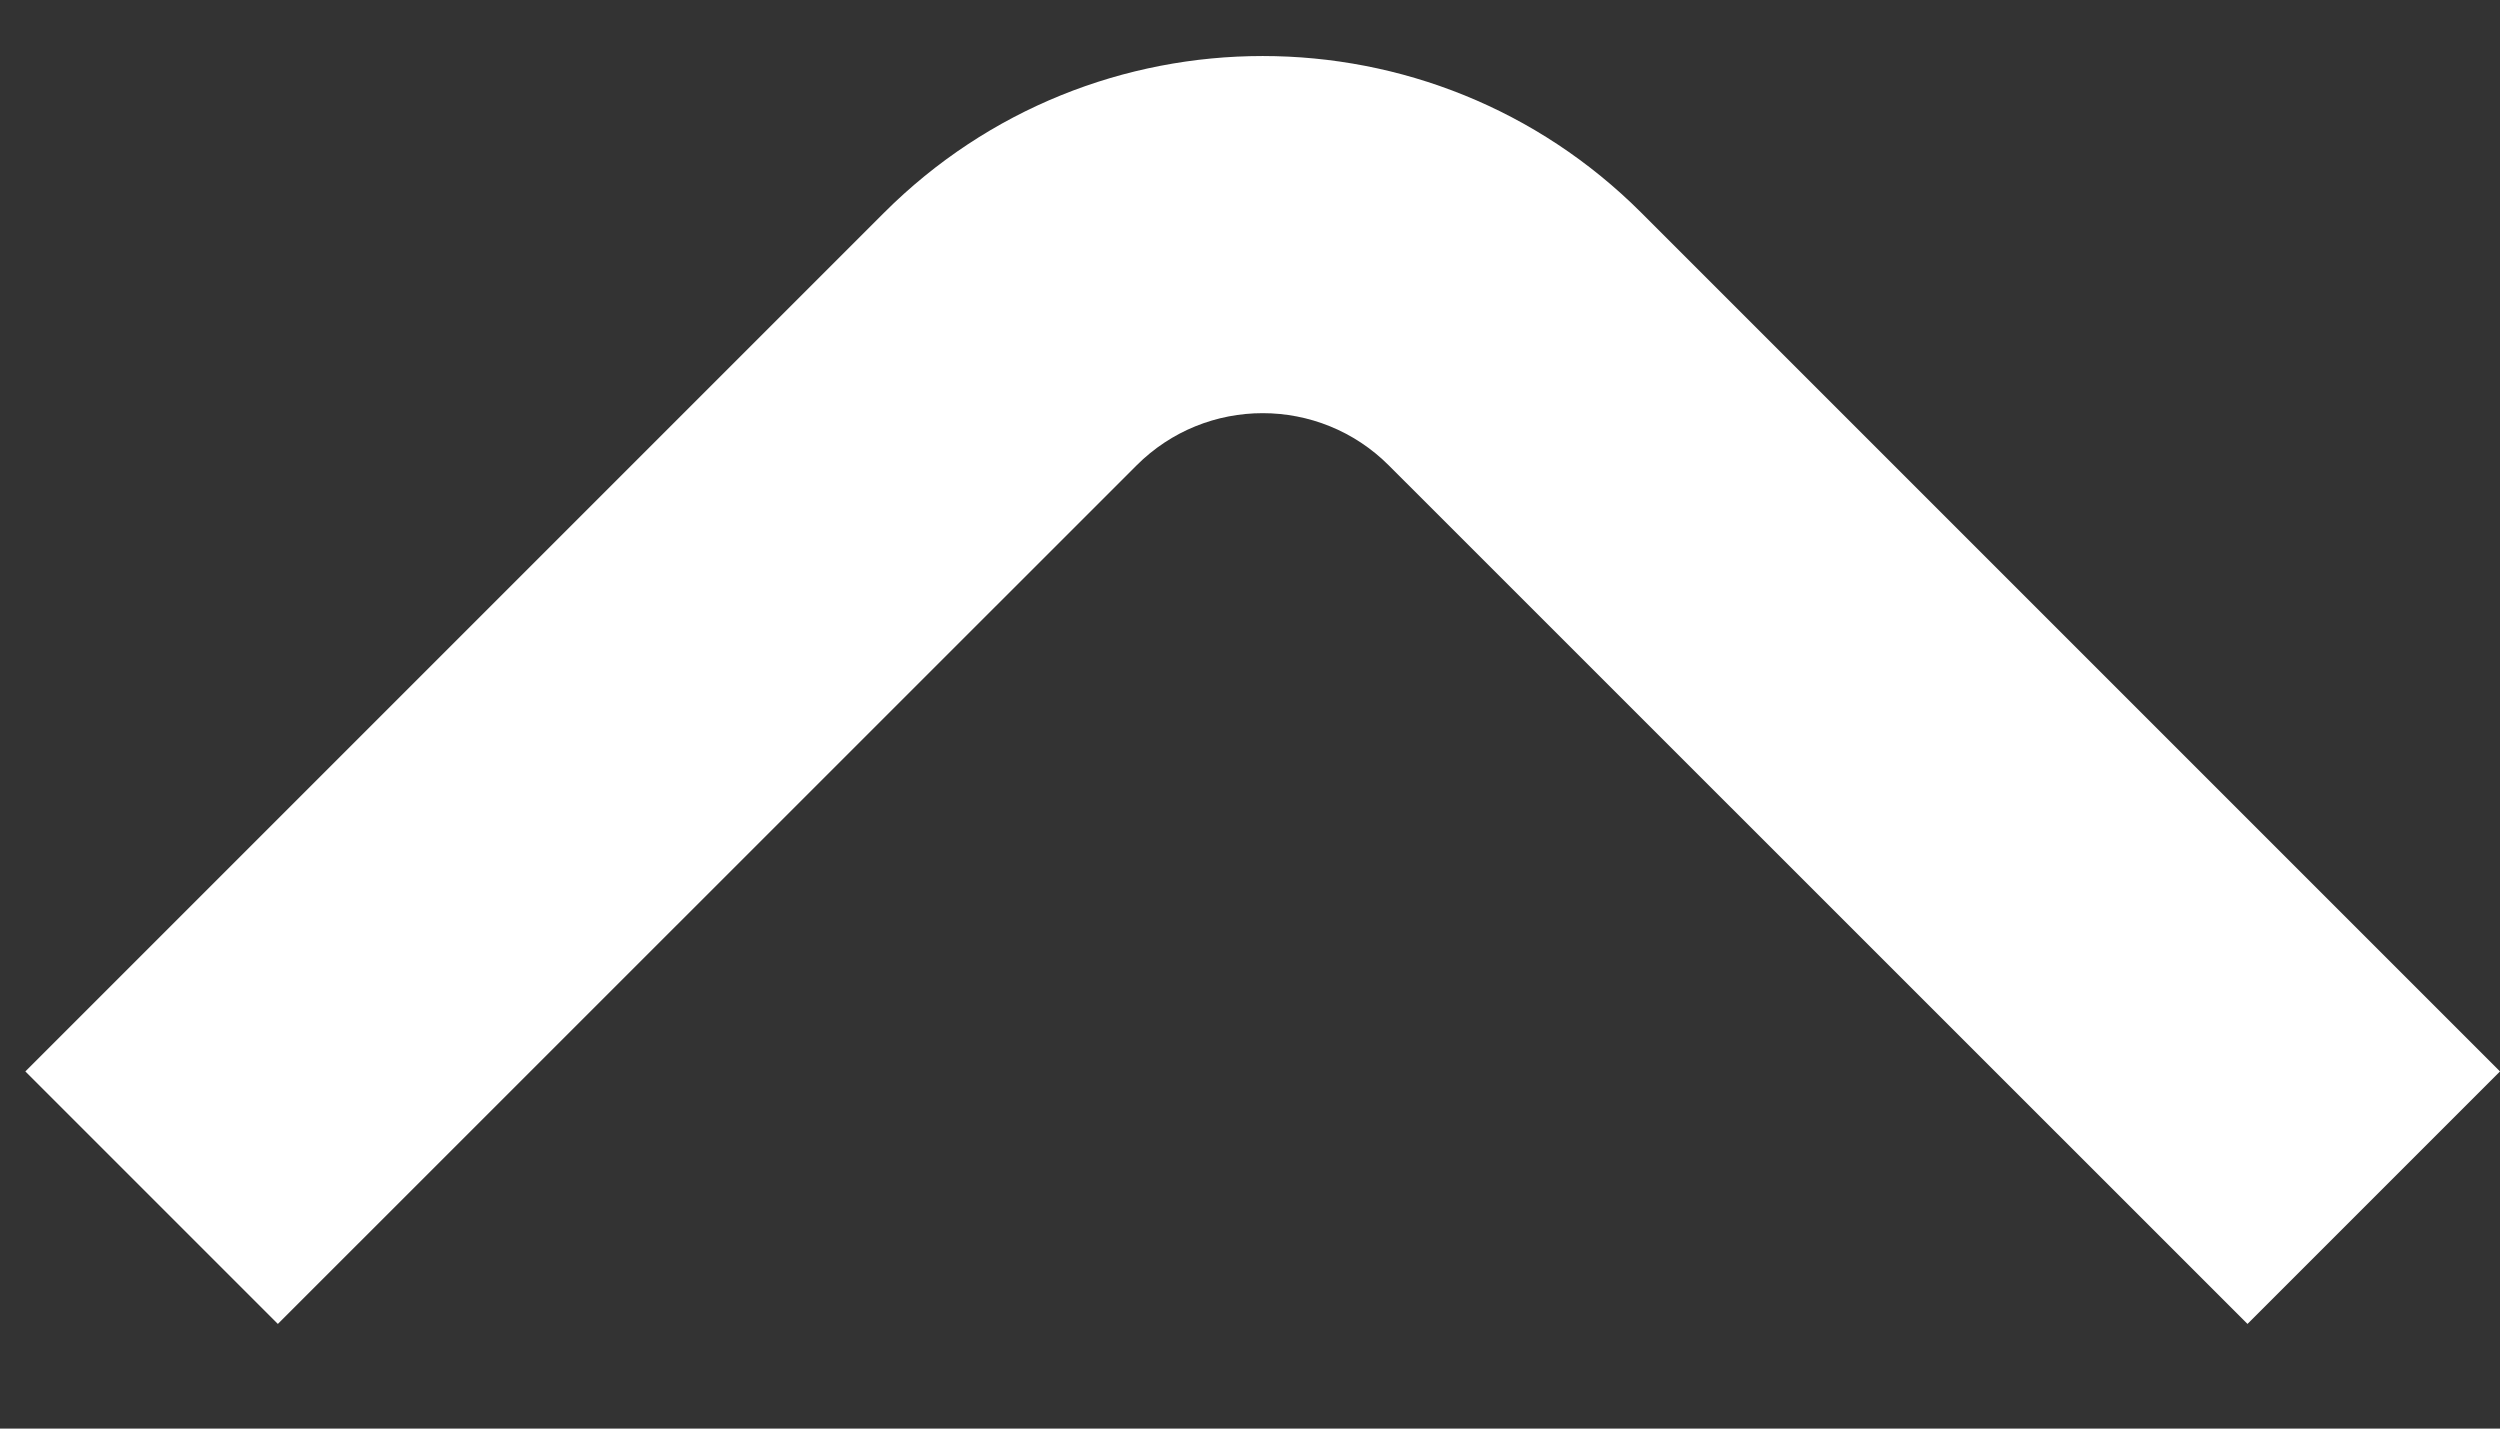
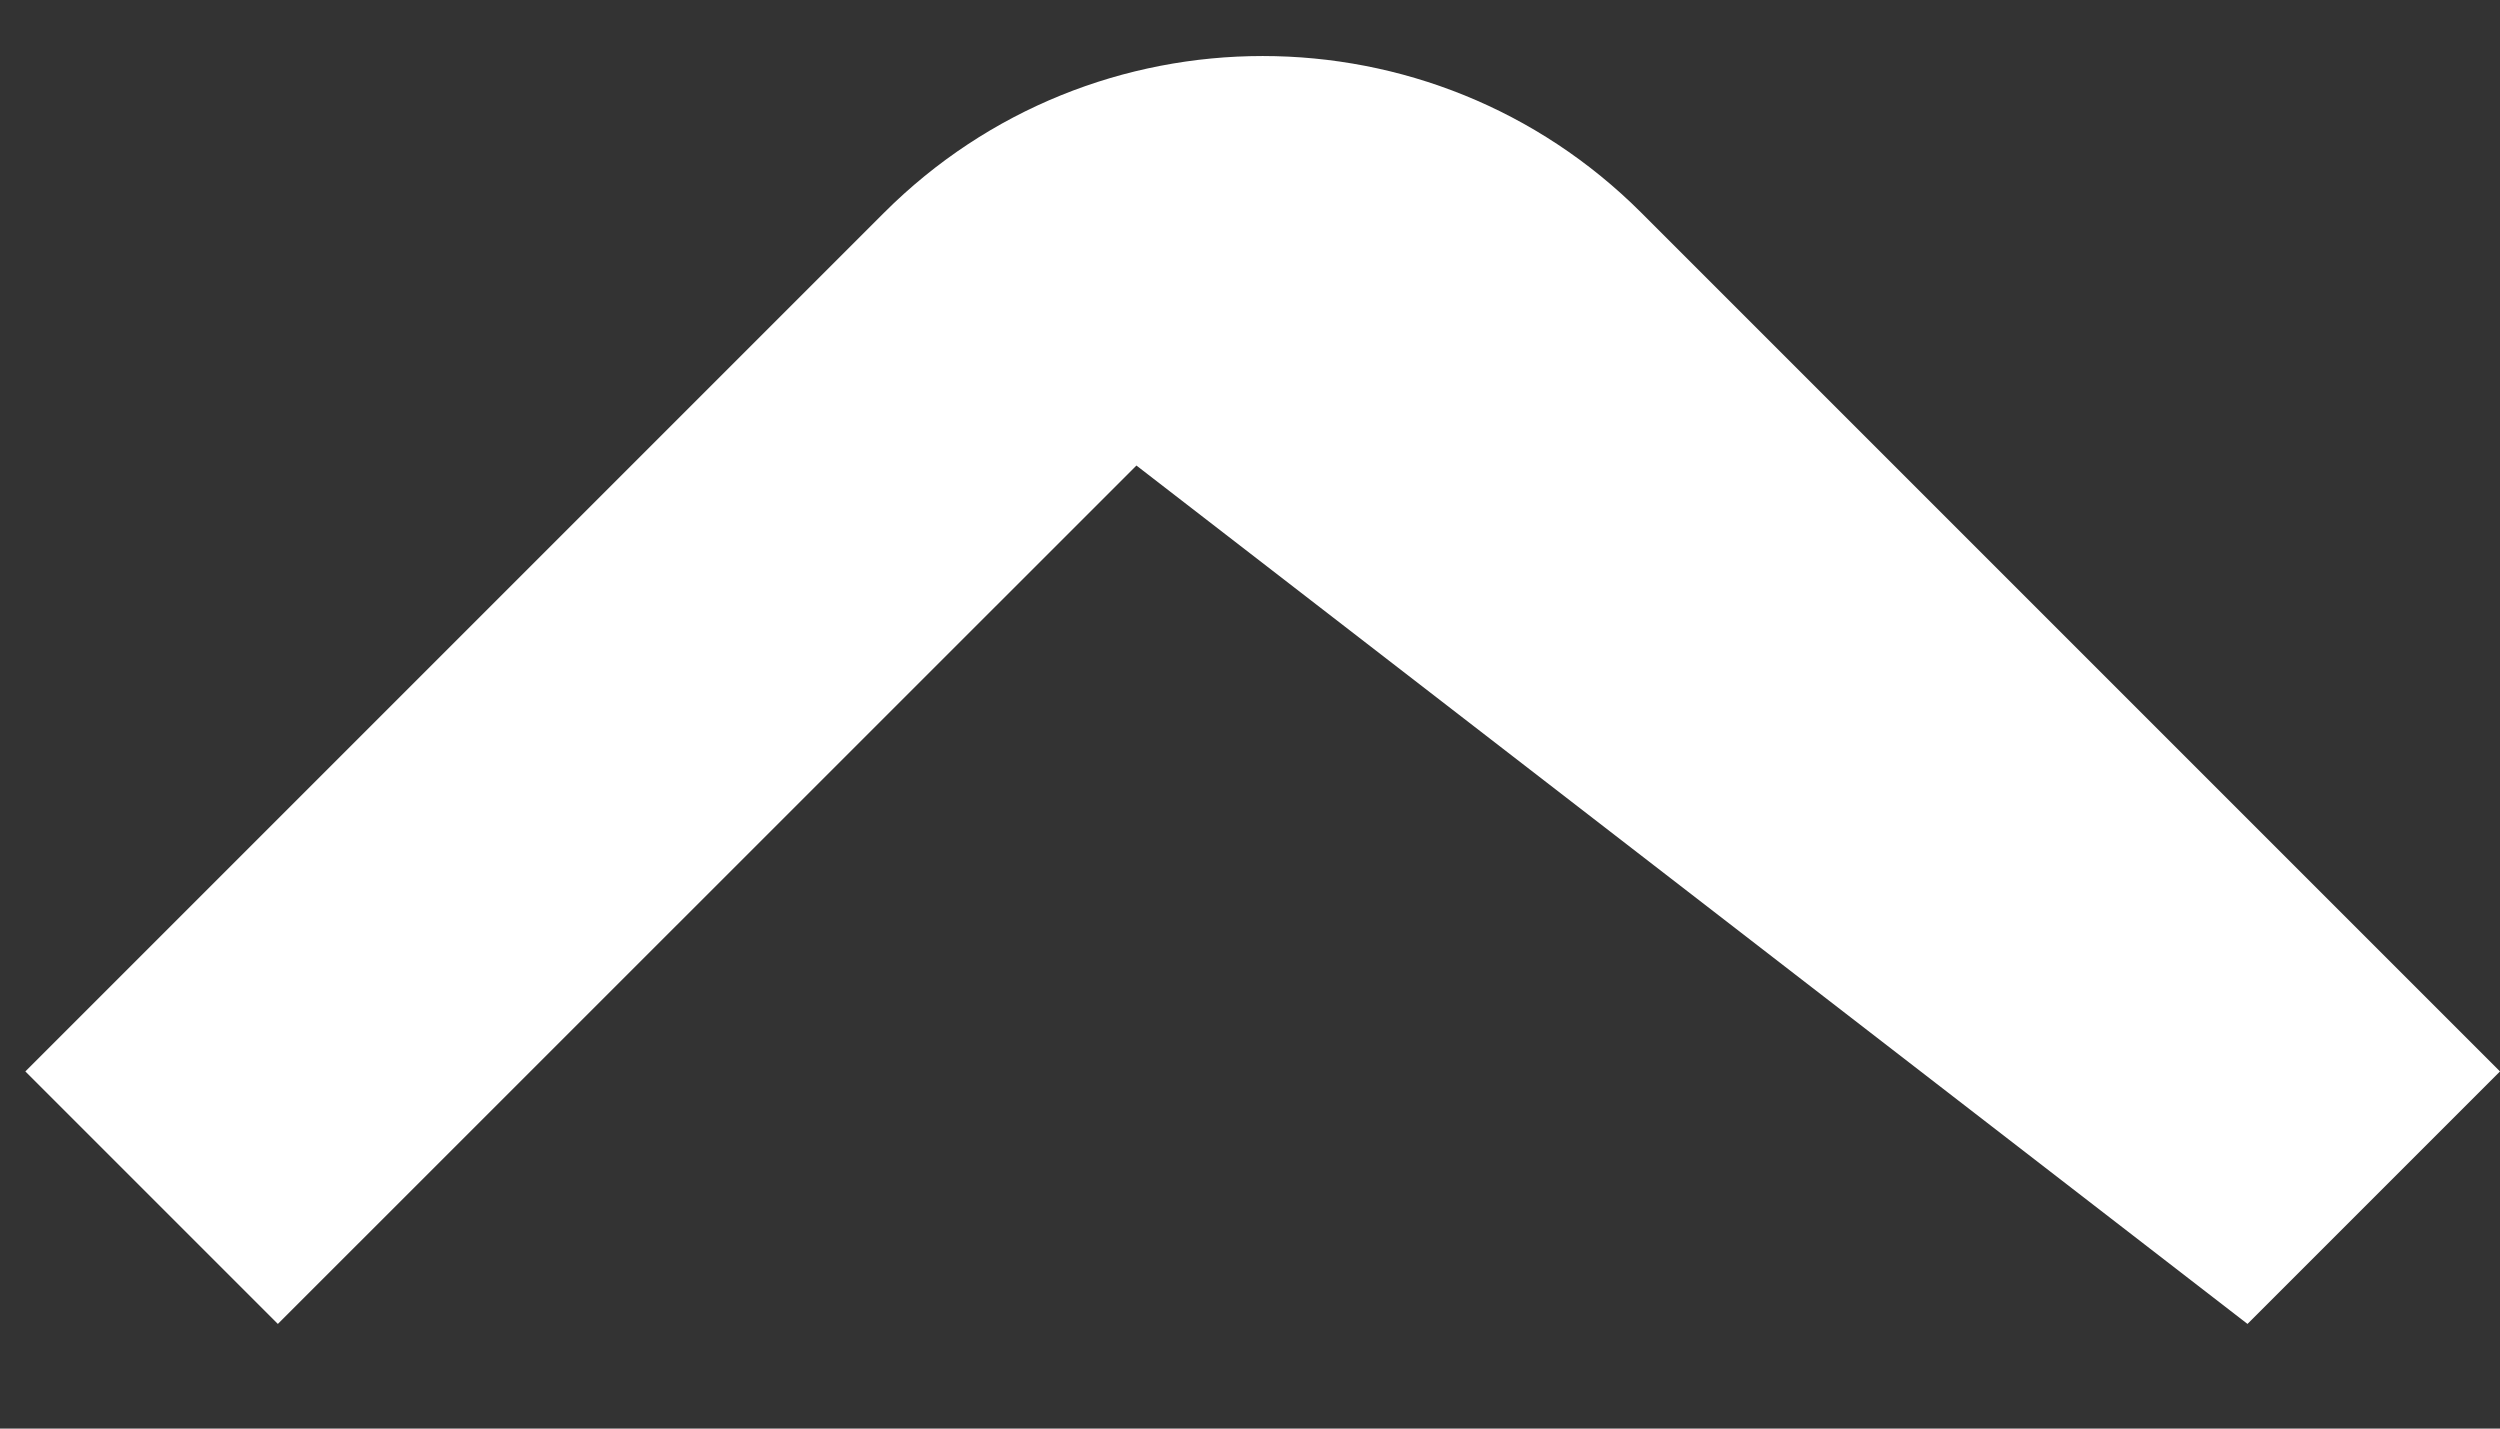
<svg xmlns="http://www.w3.org/2000/svg" width="14" height="8" viewBox="0 0 14 8" fill="none">
  <rect x="0" y="0" width="14" height="8" fill="#333333" stroke="none" />
-   <path fill-rule="evenodd" clip-rule="evenodd" d="M14 6L9.192 1.192C8.021 0.021 6.121 0.021 4.95 1.192L0.142 6L1.556 7.414L6.364 2.607C6.754 2.216 7.388 2.216 7.778 2.607L12.586 7.414L14 6Z" fill="#fff" />
+   <path fill-rule="evenodd" clip-rule="evenodd" d="M14 6L9.192 1.192C8.021 0.021 6.121 0.021 4.95 1.192L0.142 6L1.556 7.414L6.364 2.607L12.586 7.414L14 6Z" fill="#fff" />
</svg>